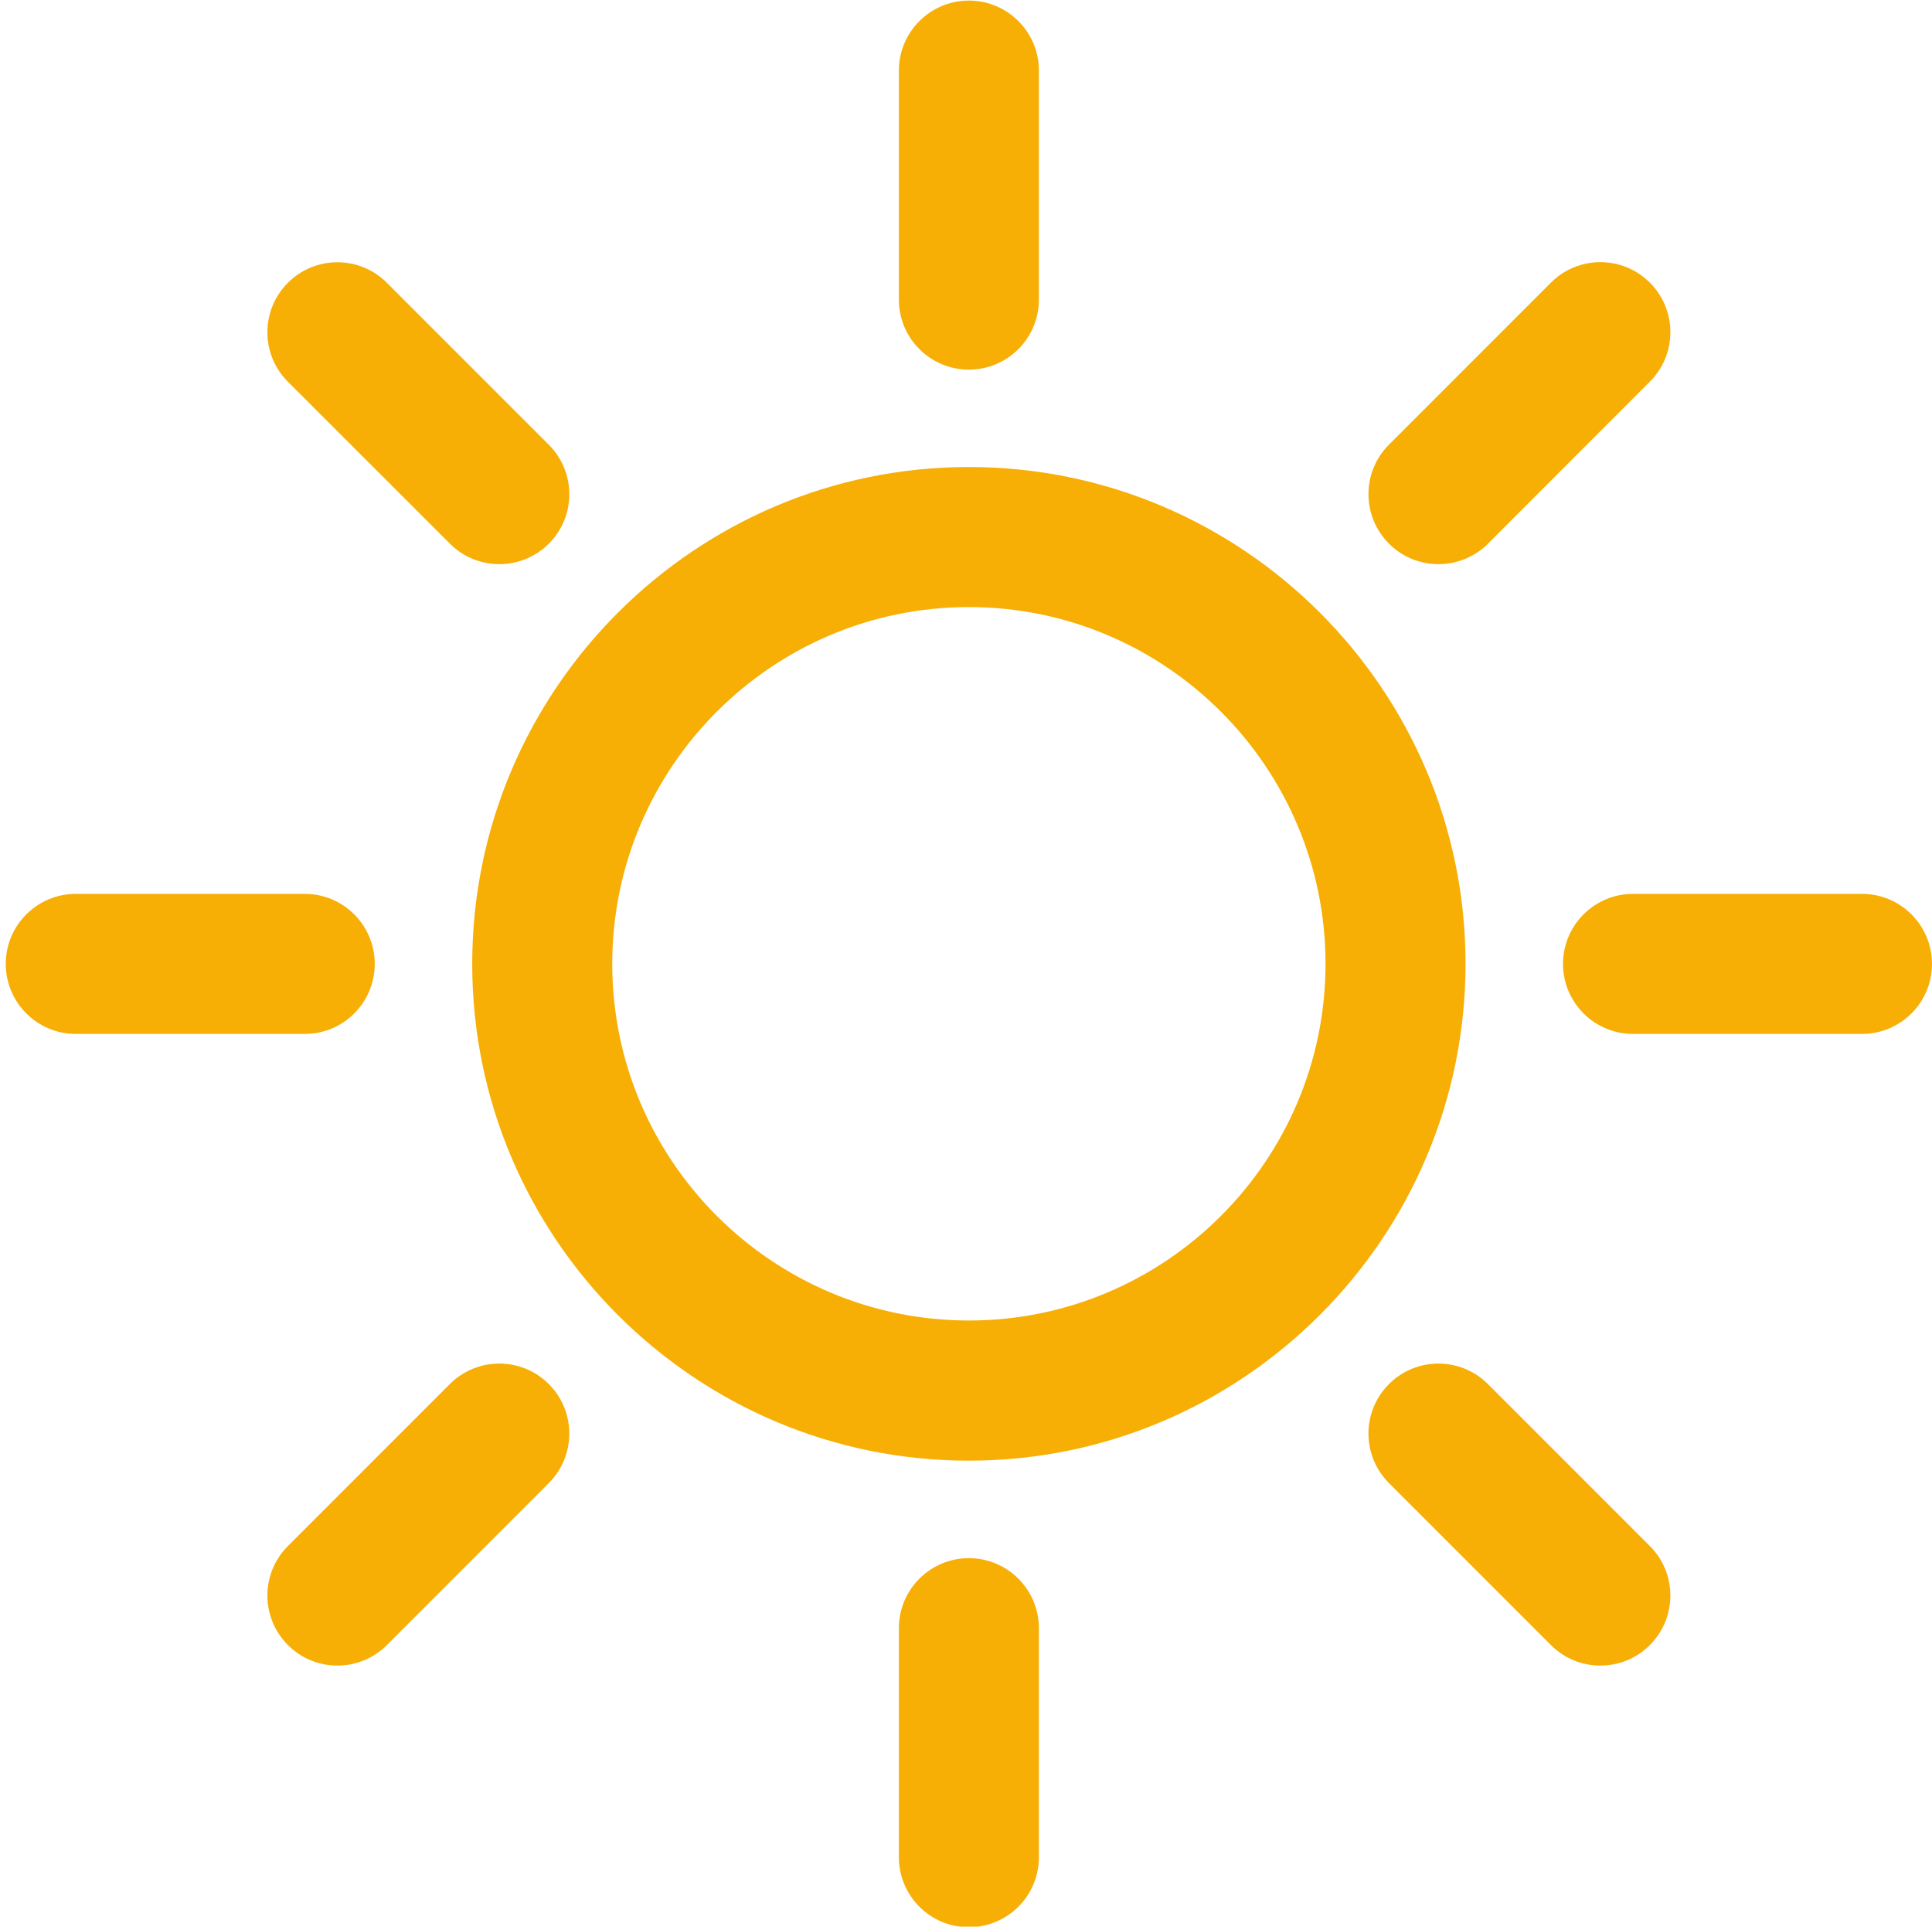
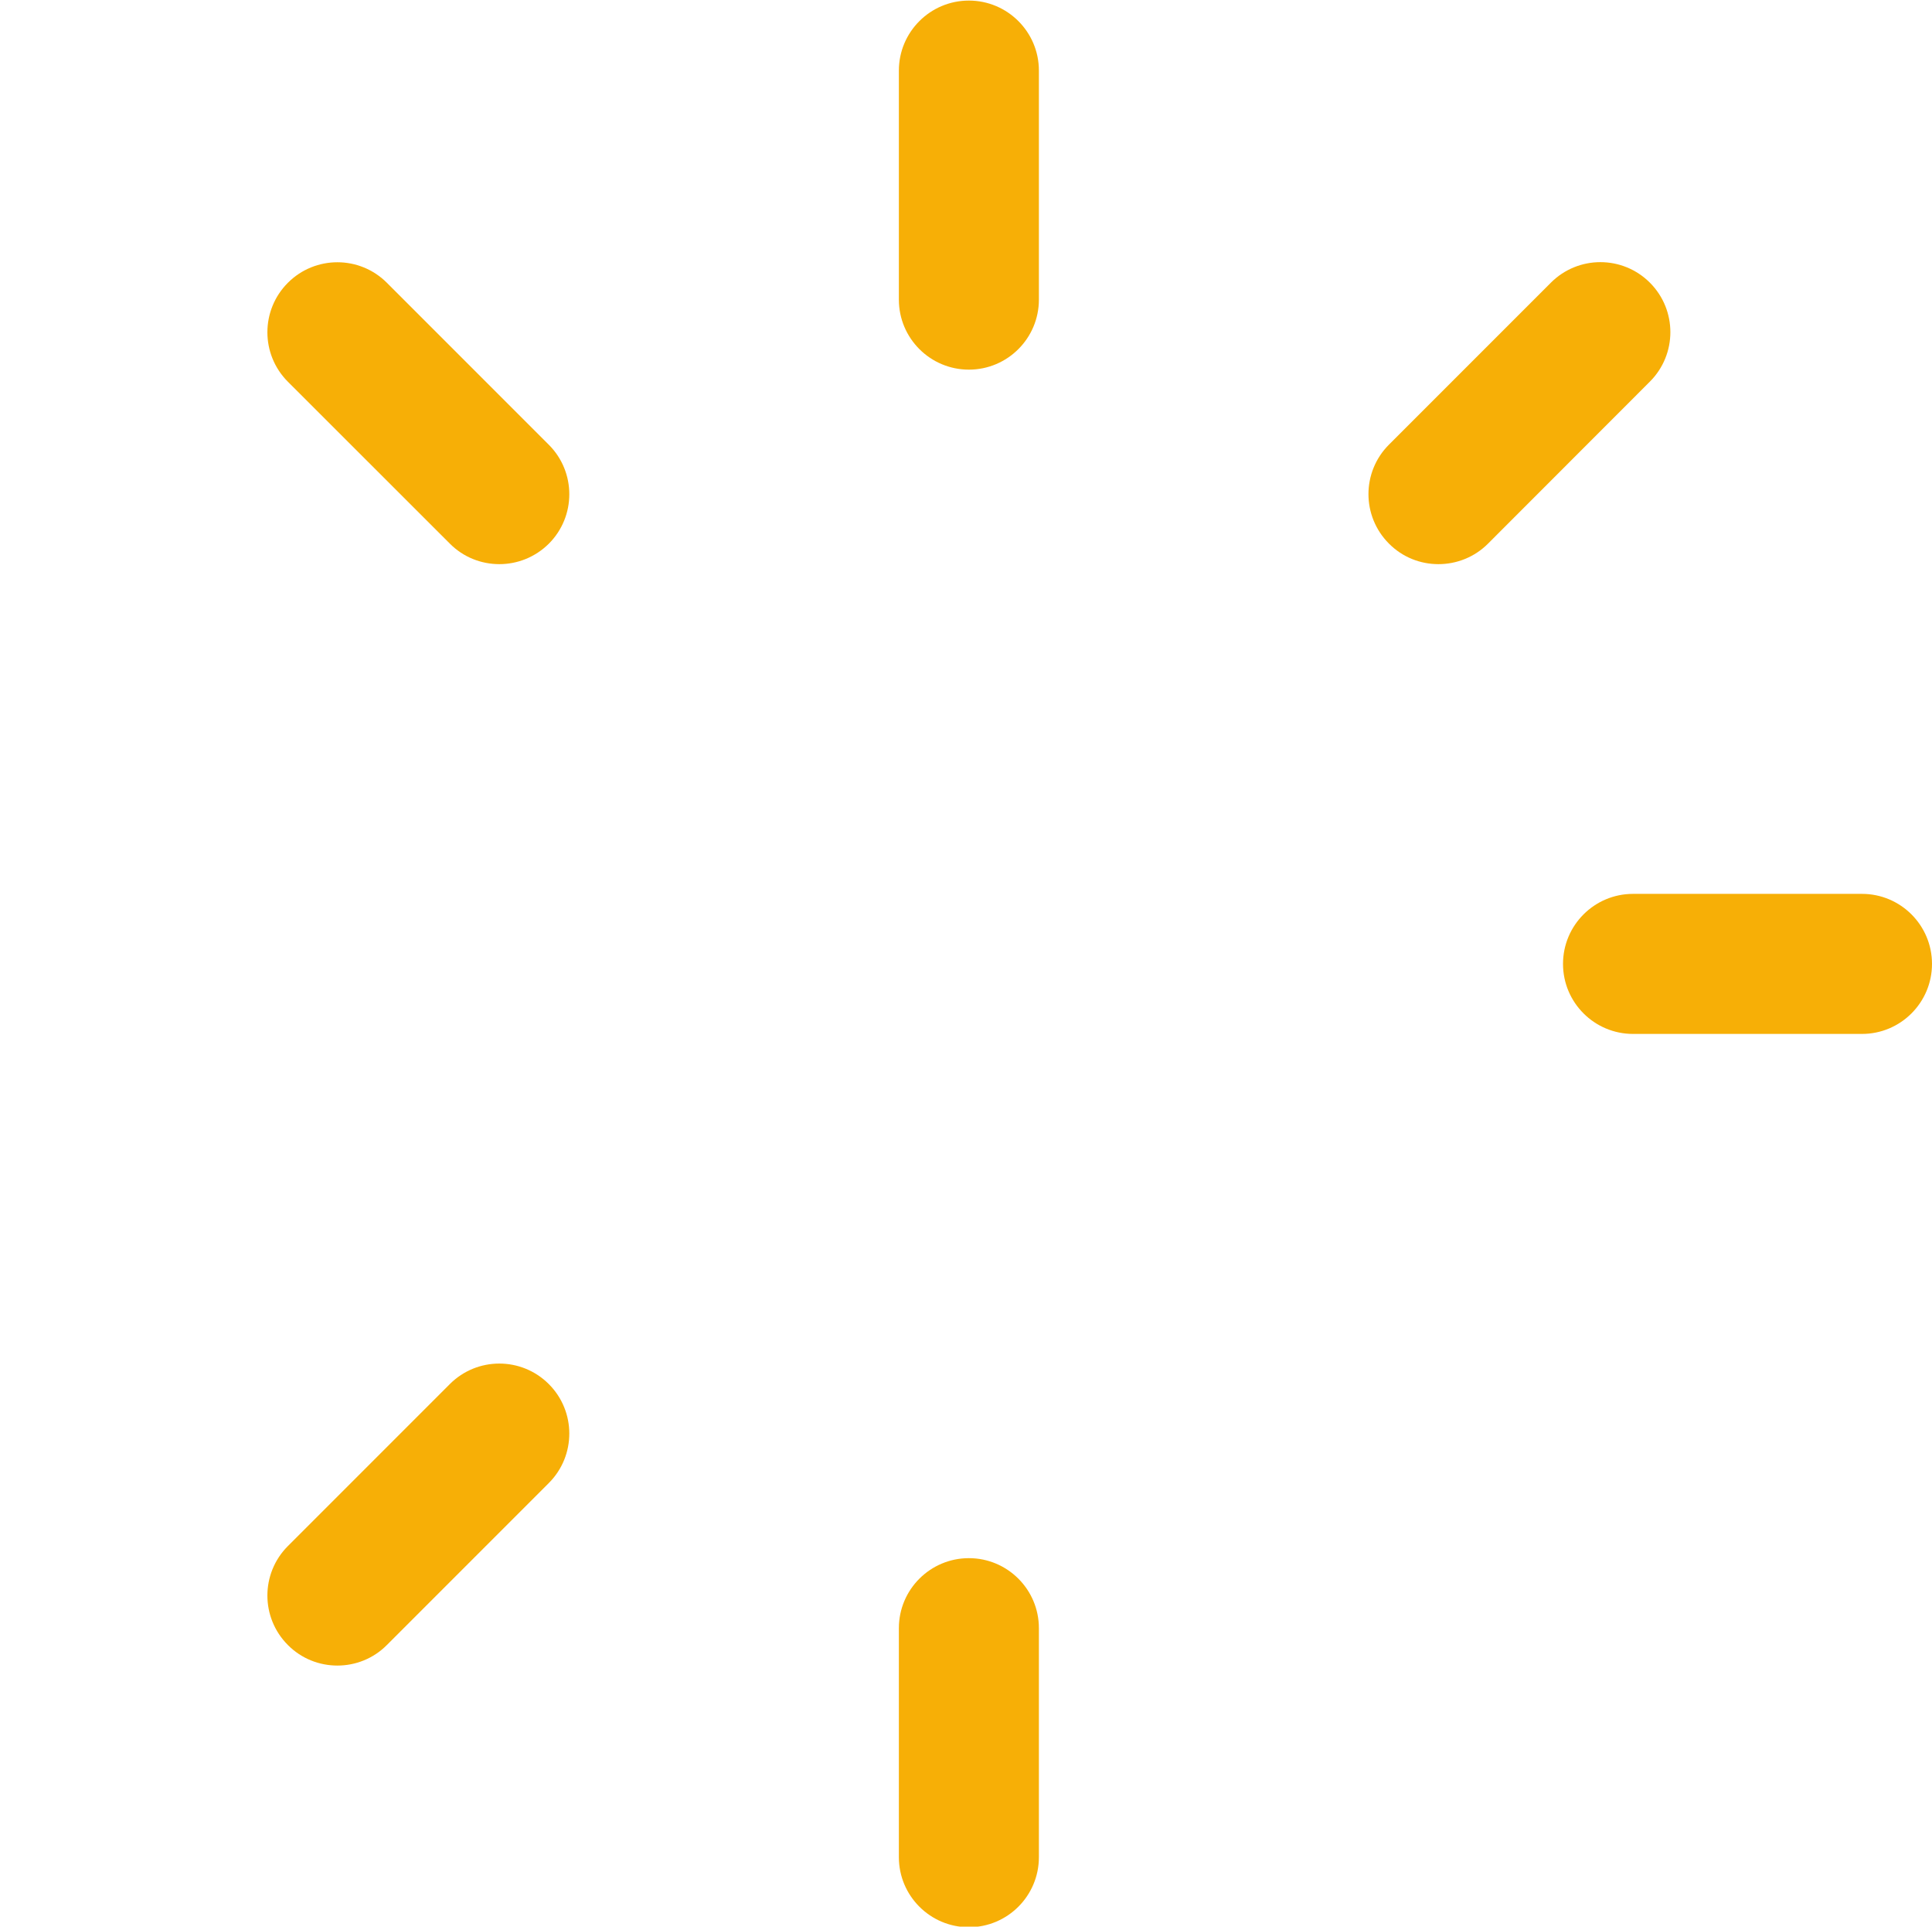
<svg xmlns="http://www.w3.org/2000/svg" version="1.1" id="Capa_1" x="0px" y="0px" viewBox="0 0 167.5 167" style="enable-background:new 0 0 167.5 167;" xml:space="preserve">
  <style type="text/css">
	.st0{fill:#F7AF06;}
</style>
  <g>
-     <path class="st0" d="M84,126.61c-23.75,0-43.06-19.32-43.06-43.06S60.25,40.48,84,40.48s43.06,19.32,43.06,43.06   S107.74,126.61,84,126.61 M84,52.62c-17.05,0-30.92,13.87-30.92,30.92c0,17.05,13.87,30.92,30.92,30.92s30.92-13.87,30.92-30.92   C114.92,66.5,101.05,52.62,84,52.62" />
    <path class="st0" d="M124.71,48.9c-1.56,0-3.11-0.59-4.29-1.78c-2.37-2.37-2.37-6.21,0-8.58l14.04-14.04   c2.37-2.37,6.21-2.37,8.58,0c2.37,2.37,2.37,6.21,0,8.58L129,47.13C127.82,48.31,126.26,48.9,124.71,48.9" />
    <path class="st0" d="M161.43,89.62h-19.85c-3.35,0-6.07-2.72-6.07-6.07c0-3.35,2.72-6.07,6.07-6.07h19.85   c3.35,0,6.07,2.72,6.07,6.07C167.5,86.9,164.78,89.62,161.43,89.62" />
-     <path class="st0" d="M138.75,144.37c-1.56,0-3.11-0.59-4.29-1.78l-14.04-14.04c-2.37-2.37-2.37-6.21,0-8.58   c2.37-2.37,6.21-2.37,8.58,0l14.04,14.04c2.37,2.37,2.37,6.21,0,8.58C141.86,143.78,140.31,144.37,138.75,144.37" />
    <path class="st0" d="M84,167.05c-3.35,0-6.07-2.72-6.07-6.07v-19.85c0-3.35,2.72-6.07,6.07-6.07c3.35,0,6.07,2.72,6.07,6.07v19.85   C90.07,164.33,87.35,167.05,84,167.05" />
    <path class="st0" d="M29.25,144.37c-1.55,0-3.11-0.59-4.29-1.78c-2.37-2.37-2.37-6.21,0-8.58l14.04-14.04   c2.37-2.37,6.21-2.37,8.58,0c2.37,2.37,2.37,6.21,0,8.58l-14.04,14.04C32.36,143.78,30.8,144.37,29.25,144.37" />
-     <path class="st0" d="M26.42,89.62H6.57c-3.35,0-6.07-2.72-6.07-6.07c0-3.35,2.72-6.07,6.07-6.07h19.85c3.35,0,6.07,2.72,6.07,6.07   C32.49,86.9,29.78,89.62,26.42,89.62" />
    <path class="st0" d="M43.29,48.9c-1.55,0-3.11-0.59-4.29-1.78L24.96,33.09c-2.37-2.37-2.37-6.21,0-8.58c2.37-2.37,6.21-2.37,8.58,0   l14.04,14.04c2.37,2.37,2.37,6.21,0,8.58C46.39,48.31,44.84,48.9,43.29,48.9" />
    <path class="st0" d="M84,32.04c-3.35,0-6.07-2.72-6.07-6.07V6.12c0-3.35,2.72-6.07,6.07-6.07c3.35,0,6.07,2.72,6.07,6.07v19.85   C90.07,29.32,87.35,32.04,84,32.04" />
  </g>
</svg>